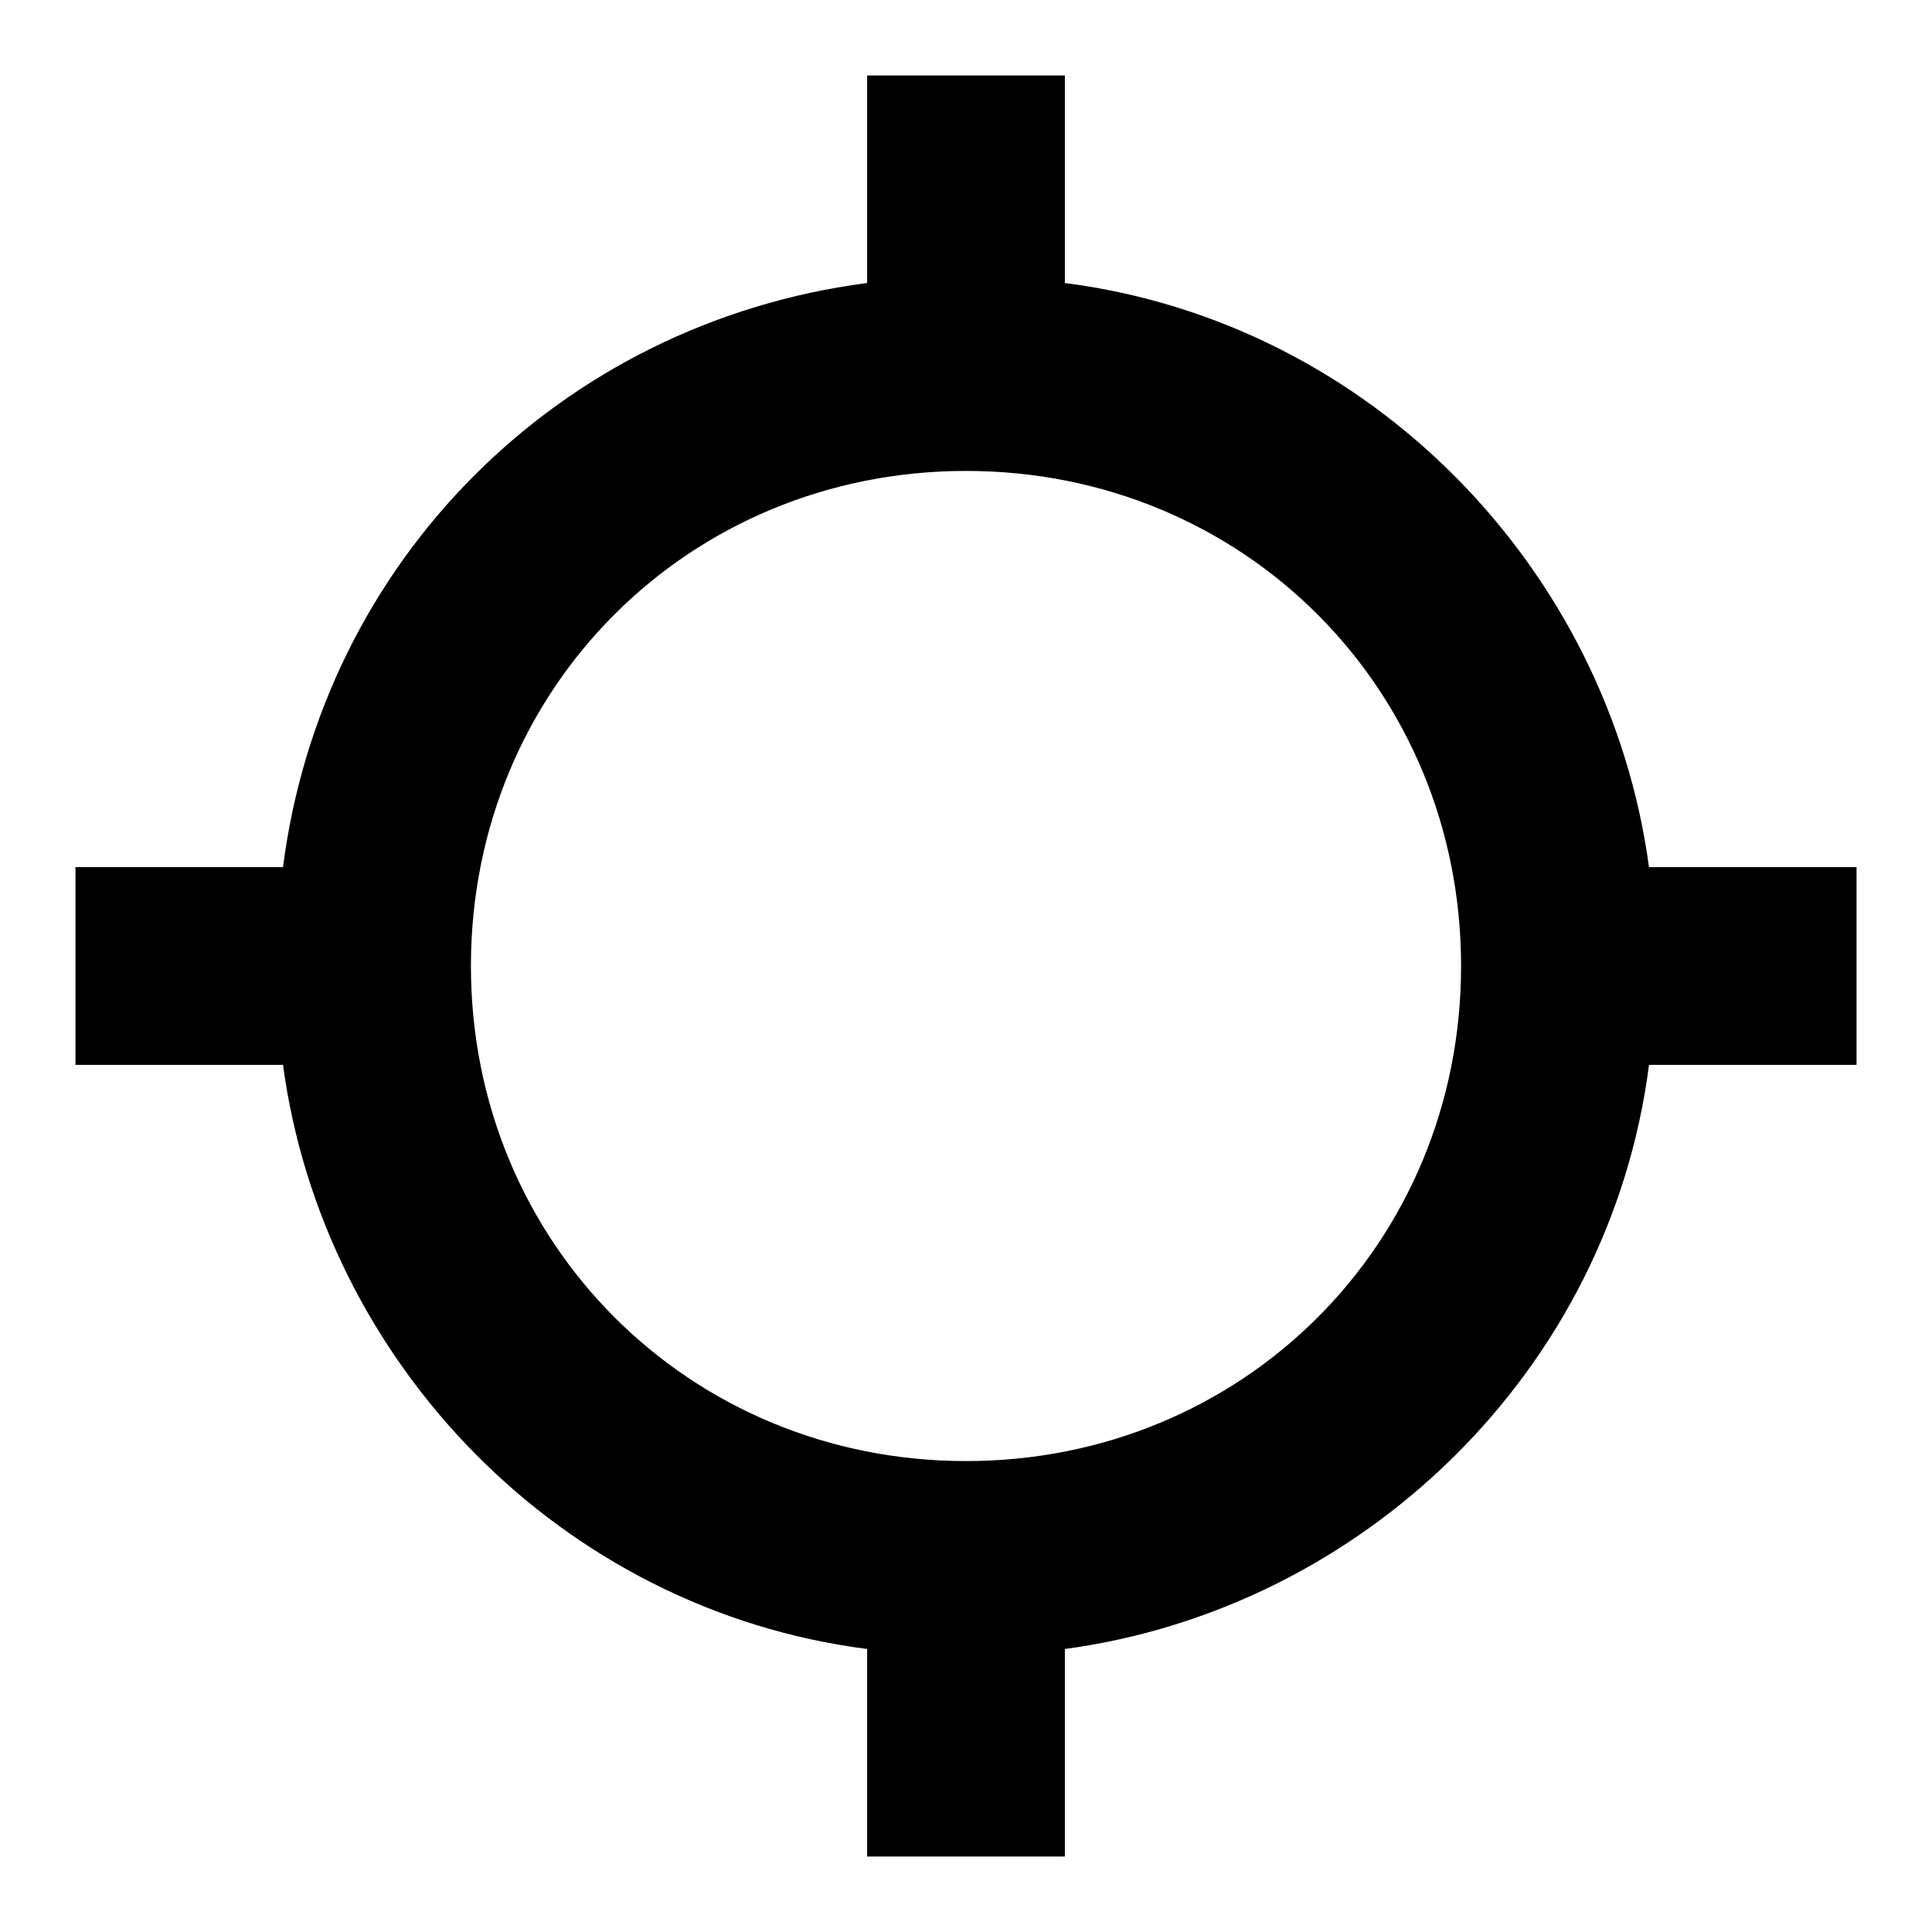
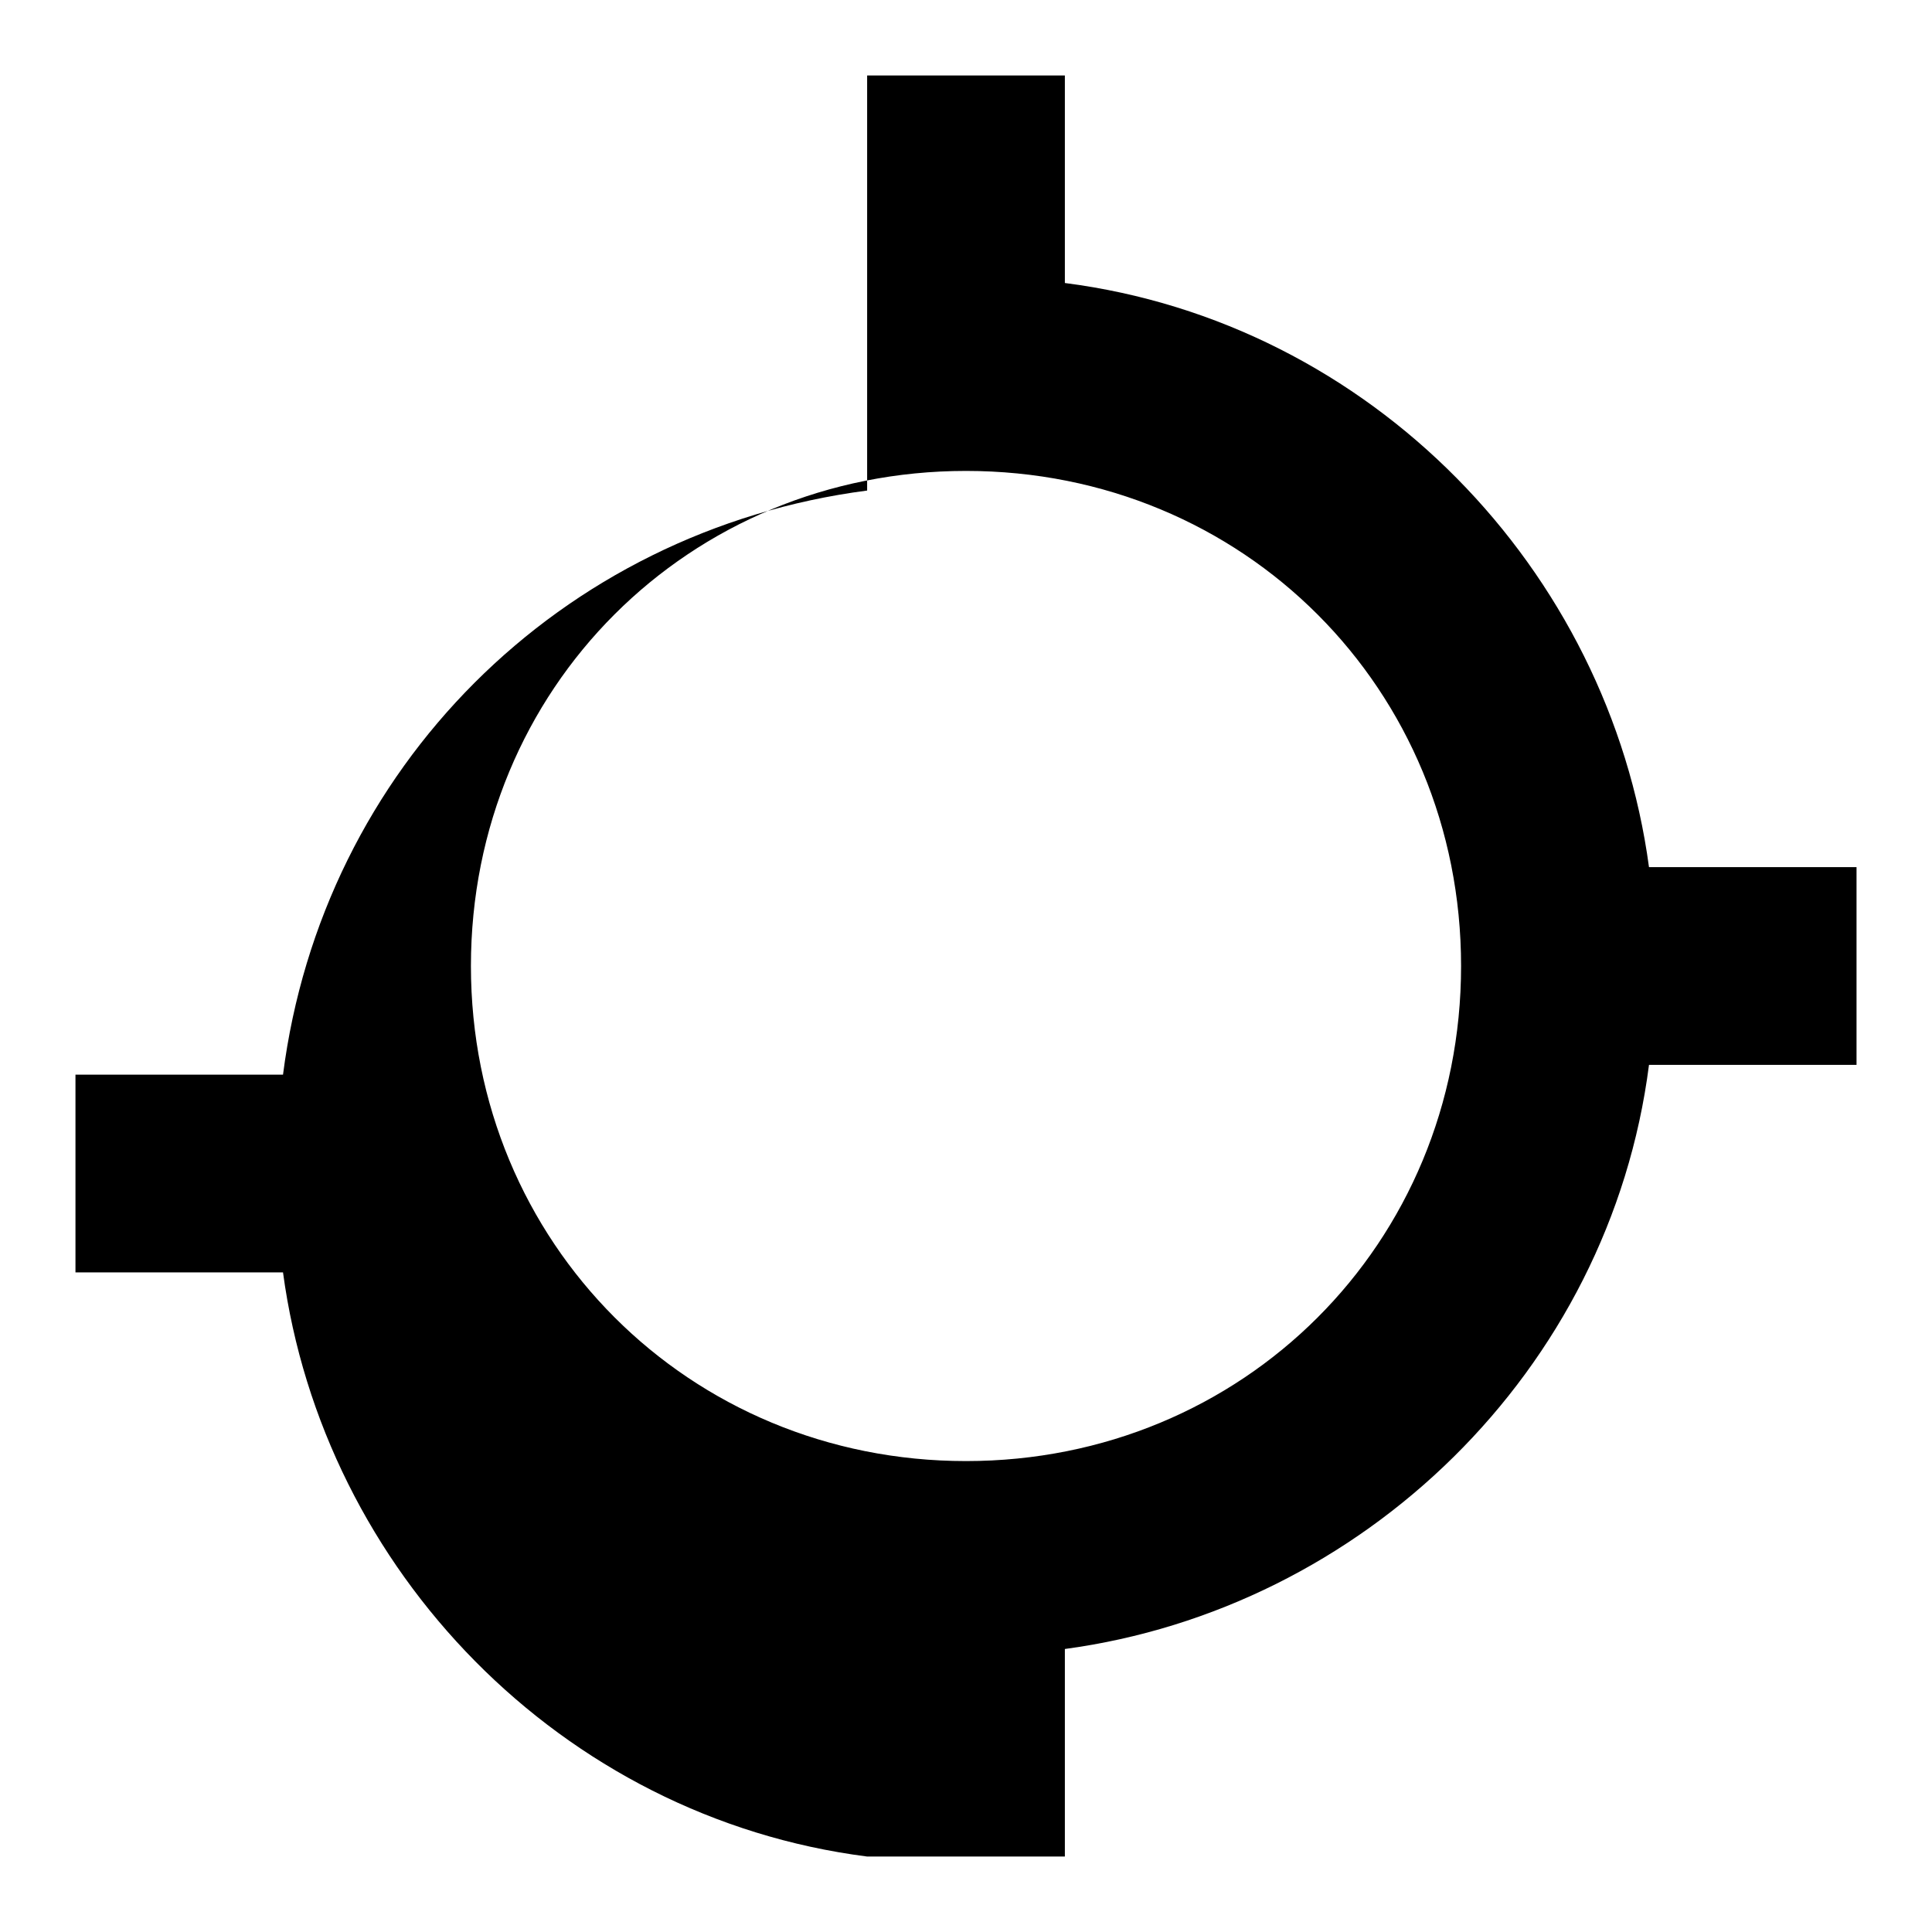
<svg xmlns="http://www.w3.org/2000/svg" version="1.1" x="0px" y="0px" viewBox="0 0 256 256" enable-background="new 0 0 256 256" xml:space="preserve">
  <g>
-     <path fill="#000000" d="M141.1,37.5c40.6,5.2,72.1,38,77.4,77.4H246v26.2h-27.5c-5.2,40.6-38,72.1-77.4,77.4V246h-26.2v-27.5 c-40.6-5.2-72.1-38-77.4-77.4H10v-26.2h27.5c5.2-40.6,36.7-72.1,77.4-77.4V10h26.2V37.5z M128,193.6c36.7,0,65.6-28.8,65.6-65.6 c0-36.7-28.8-65.6-65.6-65.6c-36.7,0-65.6,28.8-65.6,65.6C62.4,164.7,91.3,193.6,128,193.6z" />
+     <path fill="#000000" d="M141.1,37.5c40.6,5.2,72.1,38,77.4,77.4H246v26.2h-27.5c-5.2,40.6-38,72.1-77.4,77.4V246h-26.2c-40.6-5.2-72.1-38-77.4-77.4H10v-26.2h27.5c5.2-40.6,36.7-72.1,77.4-77.4V10h26.2V37.5z M128,193.6c36.7,0,65.6-28.8,65.6-65.6 c0-36.7-28.8-65.6-65.6-65.6c-36.7,0-65.6,28.8-65.6,65.6C62.4,164.7,91.3,193.6,128,193.6z" />
  </g>
</svg>